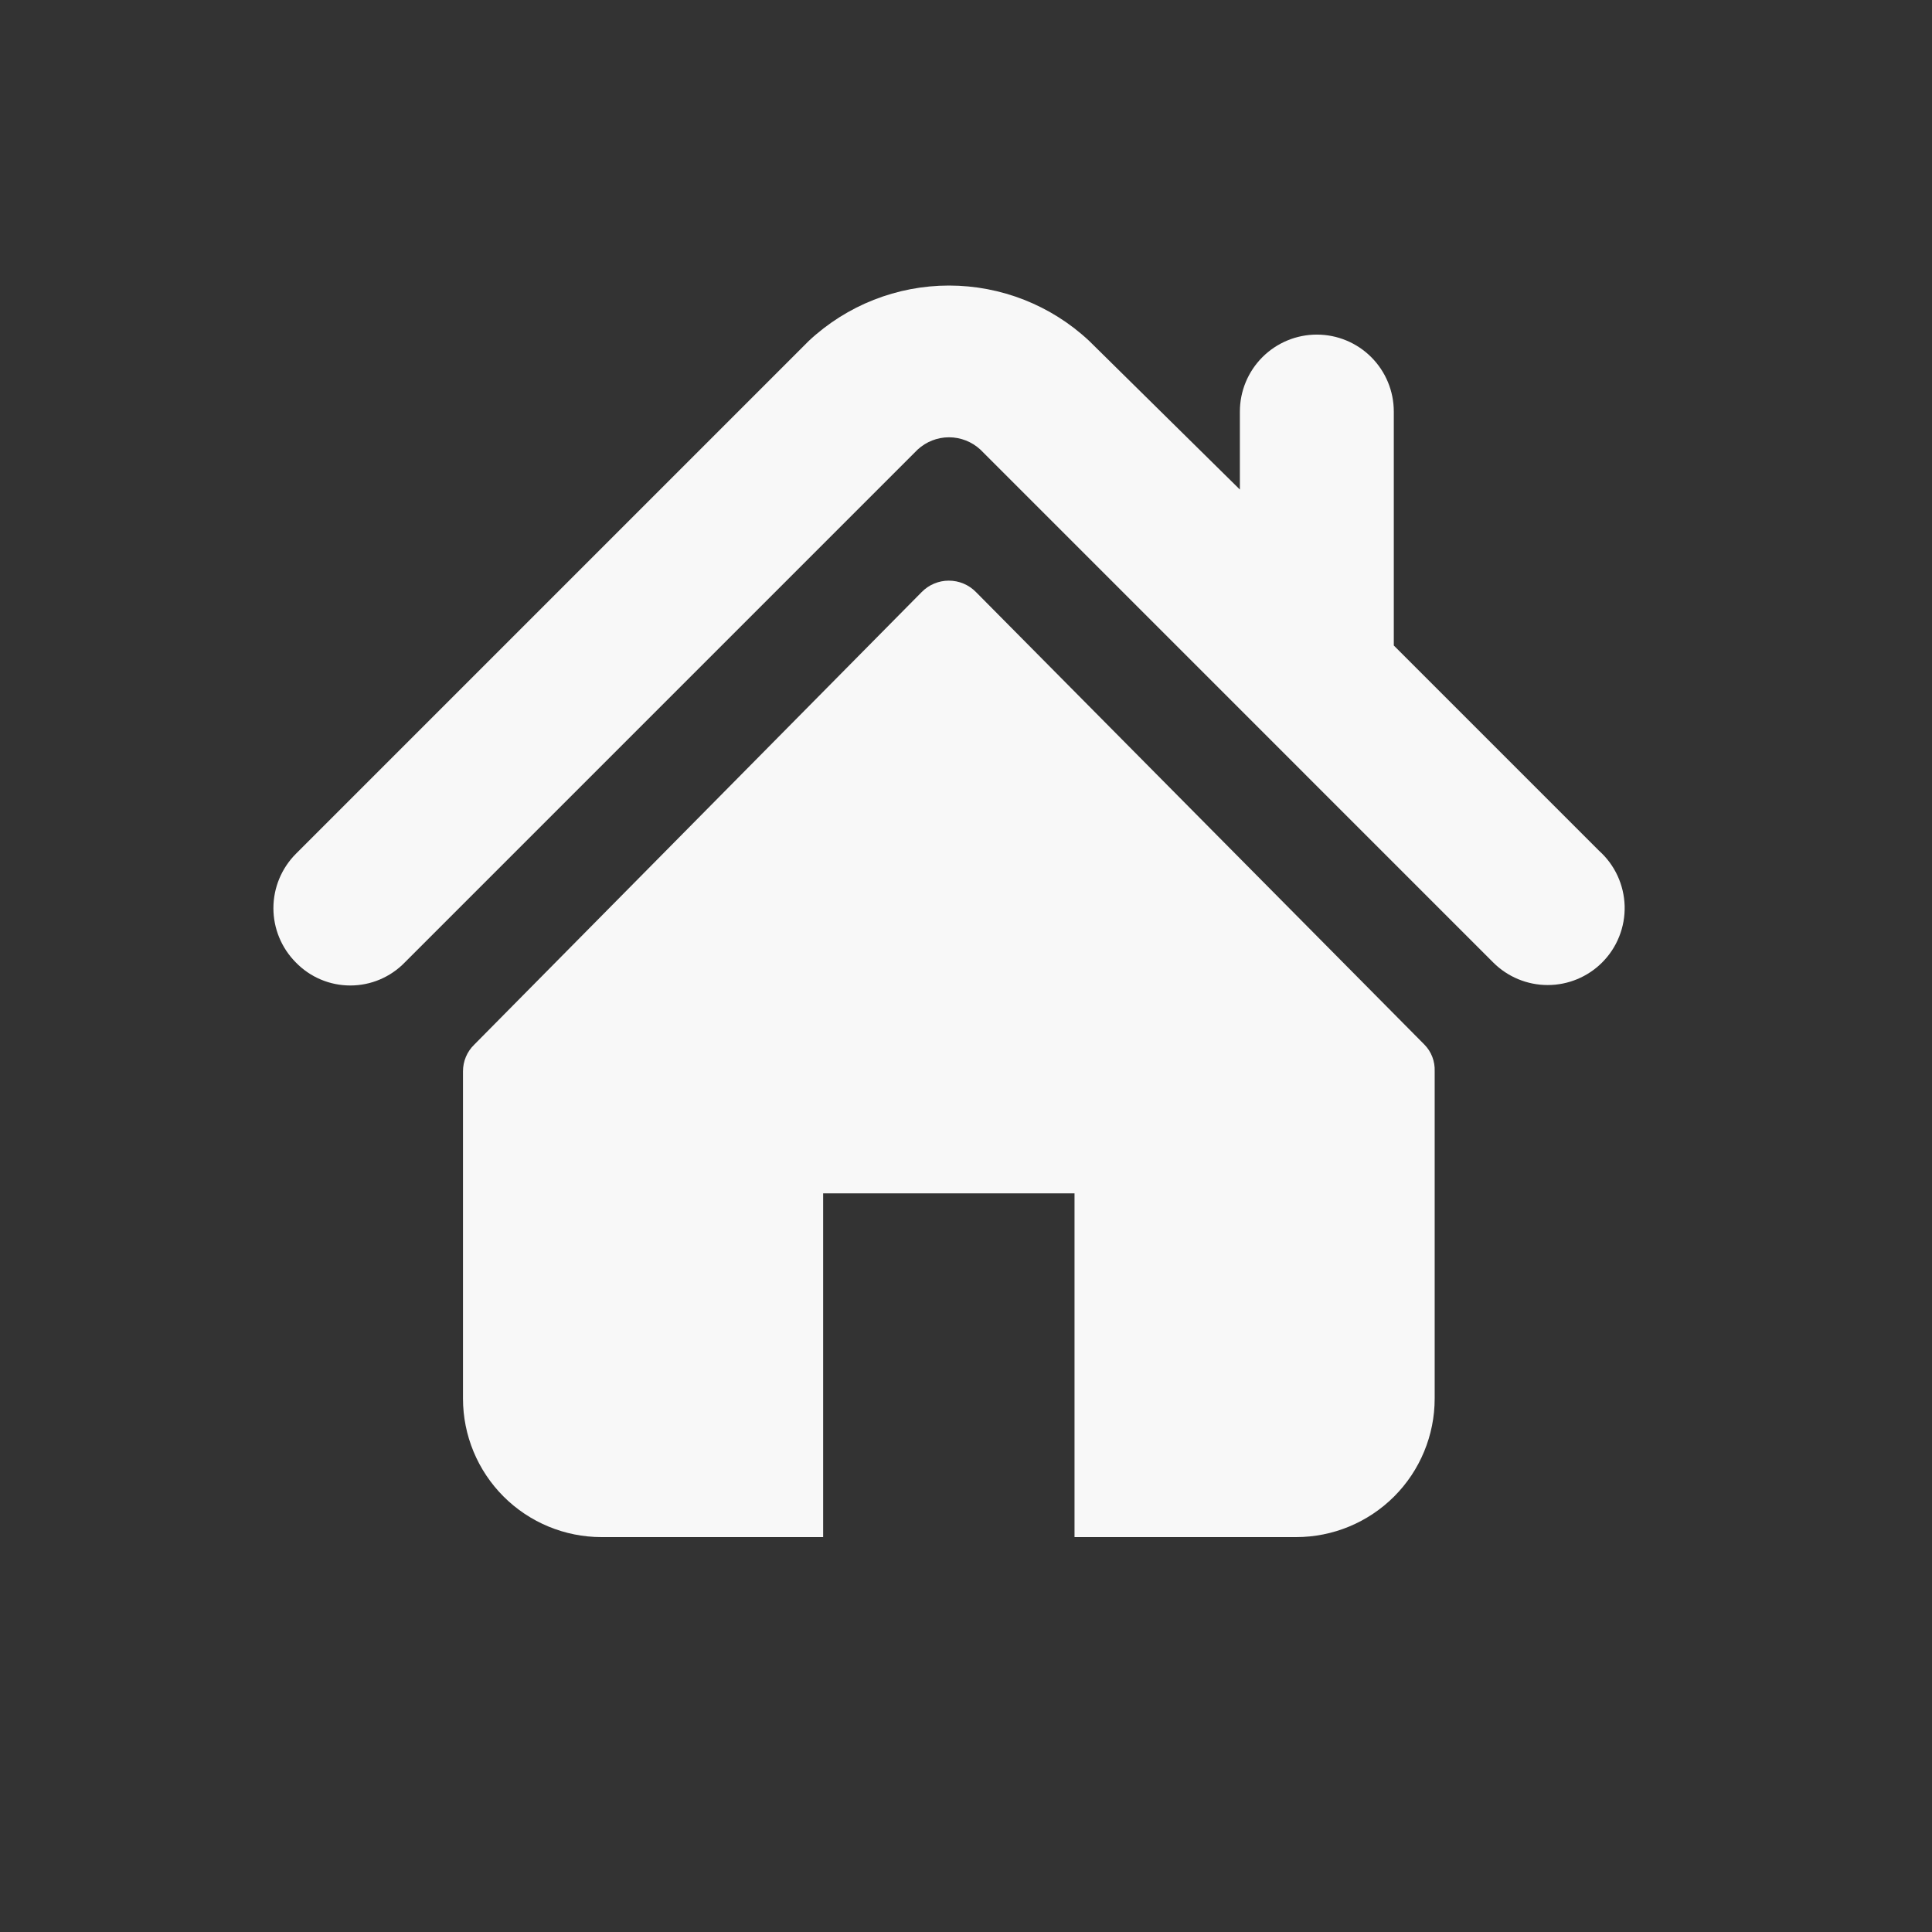
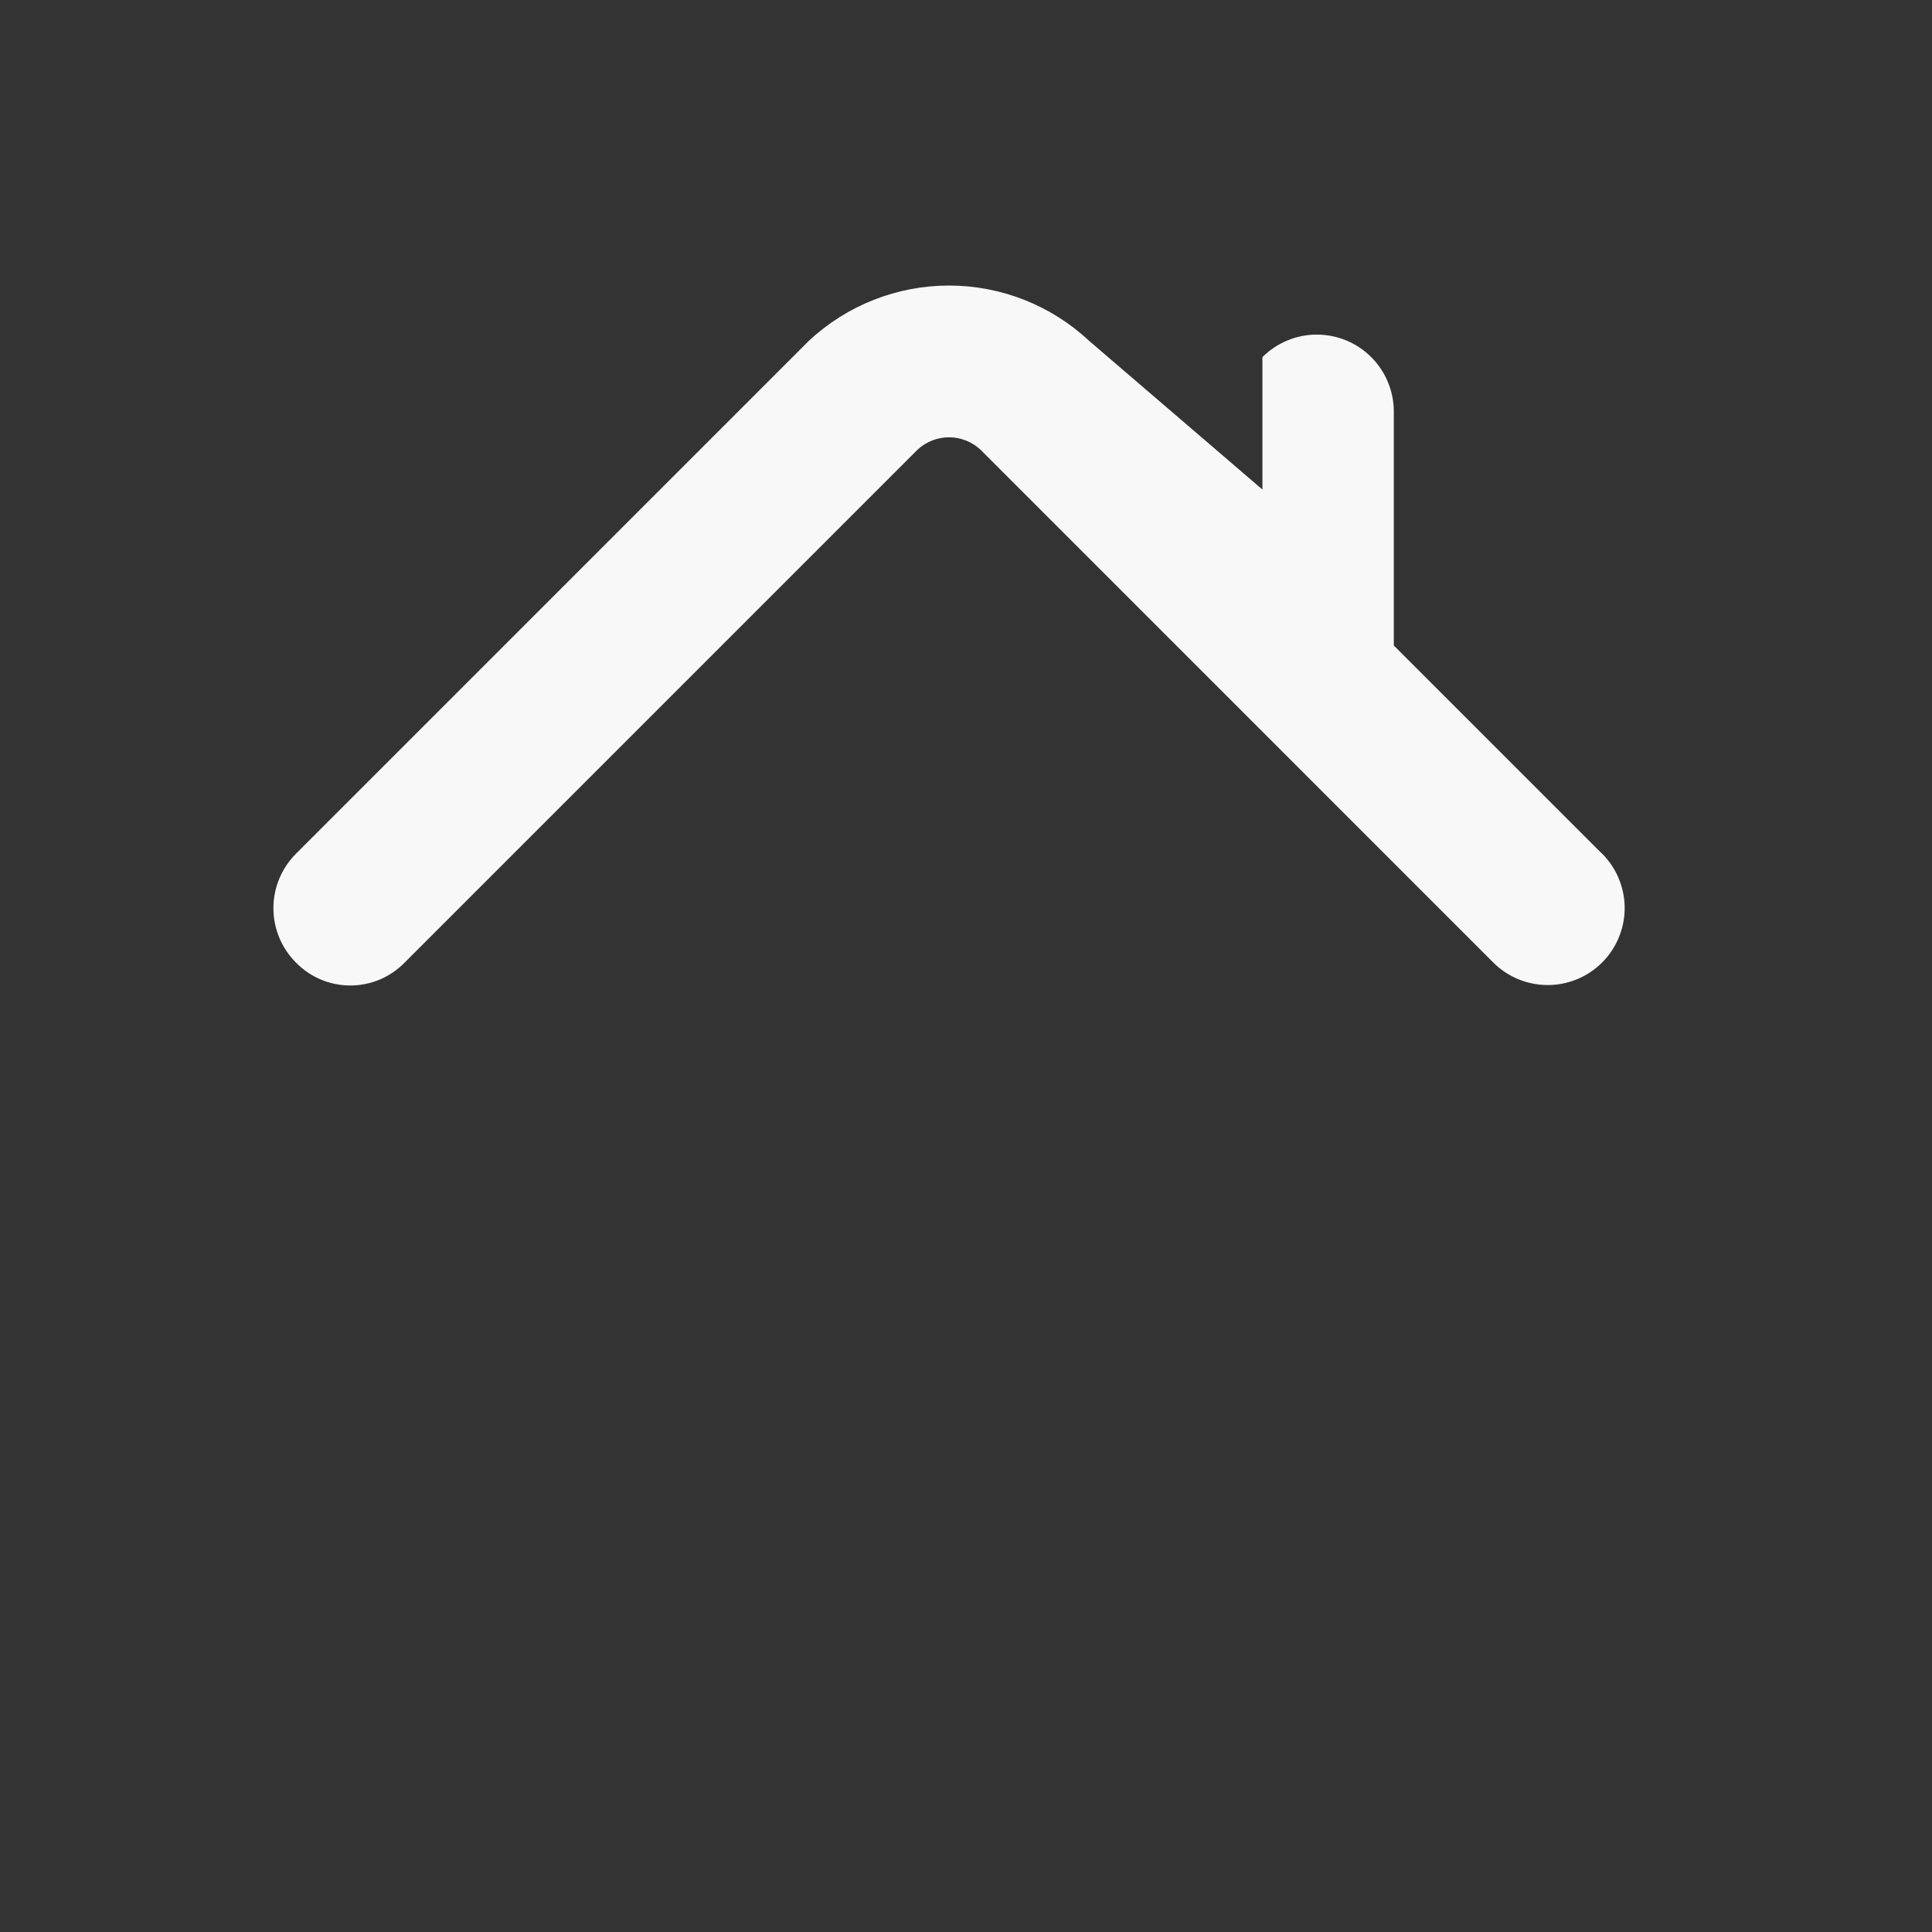
<svg xmlns="http://www.w3.org/2000/svg" width="70" height="70" viewBox="0 0 70 70" fill="none">
  <rect x="0" y="0" width="70" height="70" fill="#333333" stroke="none" />
  <g clip-path="url(#clip0_136_2)">
-     <path fill-rule="evenodd" clip-rule="evenodd" d="M57.935 30.823L50.5 23.388V14.912C50.5 14.172 50.206 13.463 49.683 12.94C49.16 12.417 48.451 12.123 47.711 12.123C46.972 12.123 46.263 12.417 45.74 12.94C45.217 13.463 44.923 14.172 44.923 14.912V17.737L39.458 12.347C38.081 11.061 36.268 10.346 34.384 10.346C32.5 10.346 30.686 11.061 29.309 12.347L10.722 30.934C10.2 31.457 9.906 32.166 9.906 32.905C9.906 33.644 10.2 34.352 10.722 34.875C10.978 35.138 11.284 35.347 11.623 35.49C11.961 35.633 12.325 35.706 12.692 35.706C13.059 35.706 13.423 35.633 13.761 35.49C14.1 35.347 14.406 35.138 14.662 34.875L33.25 16.287C33.559 16.003 33.964 15.844 34.384 15.844C34.804 15.844 35.209 16.003 35.518 16.287L54.105 34.875C54.628 35.397 55.337 35.69 56.076 35.69C56.815 35.69 57.523 35.397 58.046 34.875C58.315 34.607 58.526 34.287 58.666 33.934C58.807 33.582 58.874 33.204 58.864 32.825C58.853 32.446 58.765 32.072 58.606 31.728C58.446 31.384 58.218 31.076 57.935 30.823Z" fill="#F8F8F8" />
-     <path fill-rule="evenodd" clip-rule="evenodd" d="M35.363 21.453C35.235 21.322 35.082 21.217 34.913 21.146C34.744 21.074 34.562 21.038 34.378 21.038C34.194 21.038 34.013 21.074 33.843 21.146C33.674 21.217 33.521 21.322 33.393 21.453L17.184 37.848C17.055 37.973 16.951 38.123 16.881 38.289C16.811 38.455 16.775 38.634 16.775 38.814V50.673C16.775 52.004 17.304 53.281 18.245 54.222C19.186 55.163 20.463 55.692 21.794 55.692H29.824V43.238H38.932V55.692H46.962C48.293 55.692 49.569 55.163 50.511 54.222C51.452 53.281 51.981 52.004 51.981 50.673V38.814C51.988 38.636 51.959 38.459 51.895 38.292C51.831 38.126 51.734 37.975 51.609 37.848L35.363 21.453Z" fill="#F8F8F8" />
+     <path fill-rule="evenodd" clip-rule="evenodd" d="M57.935 30.823L50.5 23.388V14.912C50.5 14.172 50.206 13.463 49.683 12.94C49.16 12.417 48.451 12.123 47.711 12.123C46.972 12.123 46.263 12.417 45.74 12.94V17.737L39.458 12.347C38.081 11.061 36.268 10.346 34.384 10.346C32.5 10.346 30.686 11.061 29.309 12.347L10.722 30.934C10.2 31.457 9.906 32.166 9.906 32.905C9.906 33.644 10.2 34.352 10.722 34.875C10.978 35.138 11.284 35.347 11.623 35.49C11.961 35.633 12.325 35.706 12.692 35.706C13.059 35.706 13.423 35.633 13.761 35.49C14.1 35.347 14.406 35.138 14.662 34.875L33.25 16.287C33.559 16.003 33.964 15.844 34.384 15.844C34.804 15.844 35.209 16.003 35.518 16.287L54.105 34.875C54.628 35.397 55.337 35.69 56.076 35.69C56.815 35.69 57.523 35.397 58.046 34.875C58.315 34.607 58.526 34.287 58.666 33.934C58.807 33.582 58.874 33.204 58.864 32.825C58.853 32.446 58.765 32.072 58.606 31.728C58.446 31.384 58.218 31.076 57.935 30.823Z" fill="#F8F8F8" />
  </g>
  <defs>
    <clipPath id="clip0_136_2">
      <rect width="69.12" height="69.12" fill="white" />
    </clipPath>
  </defs>
</svg>